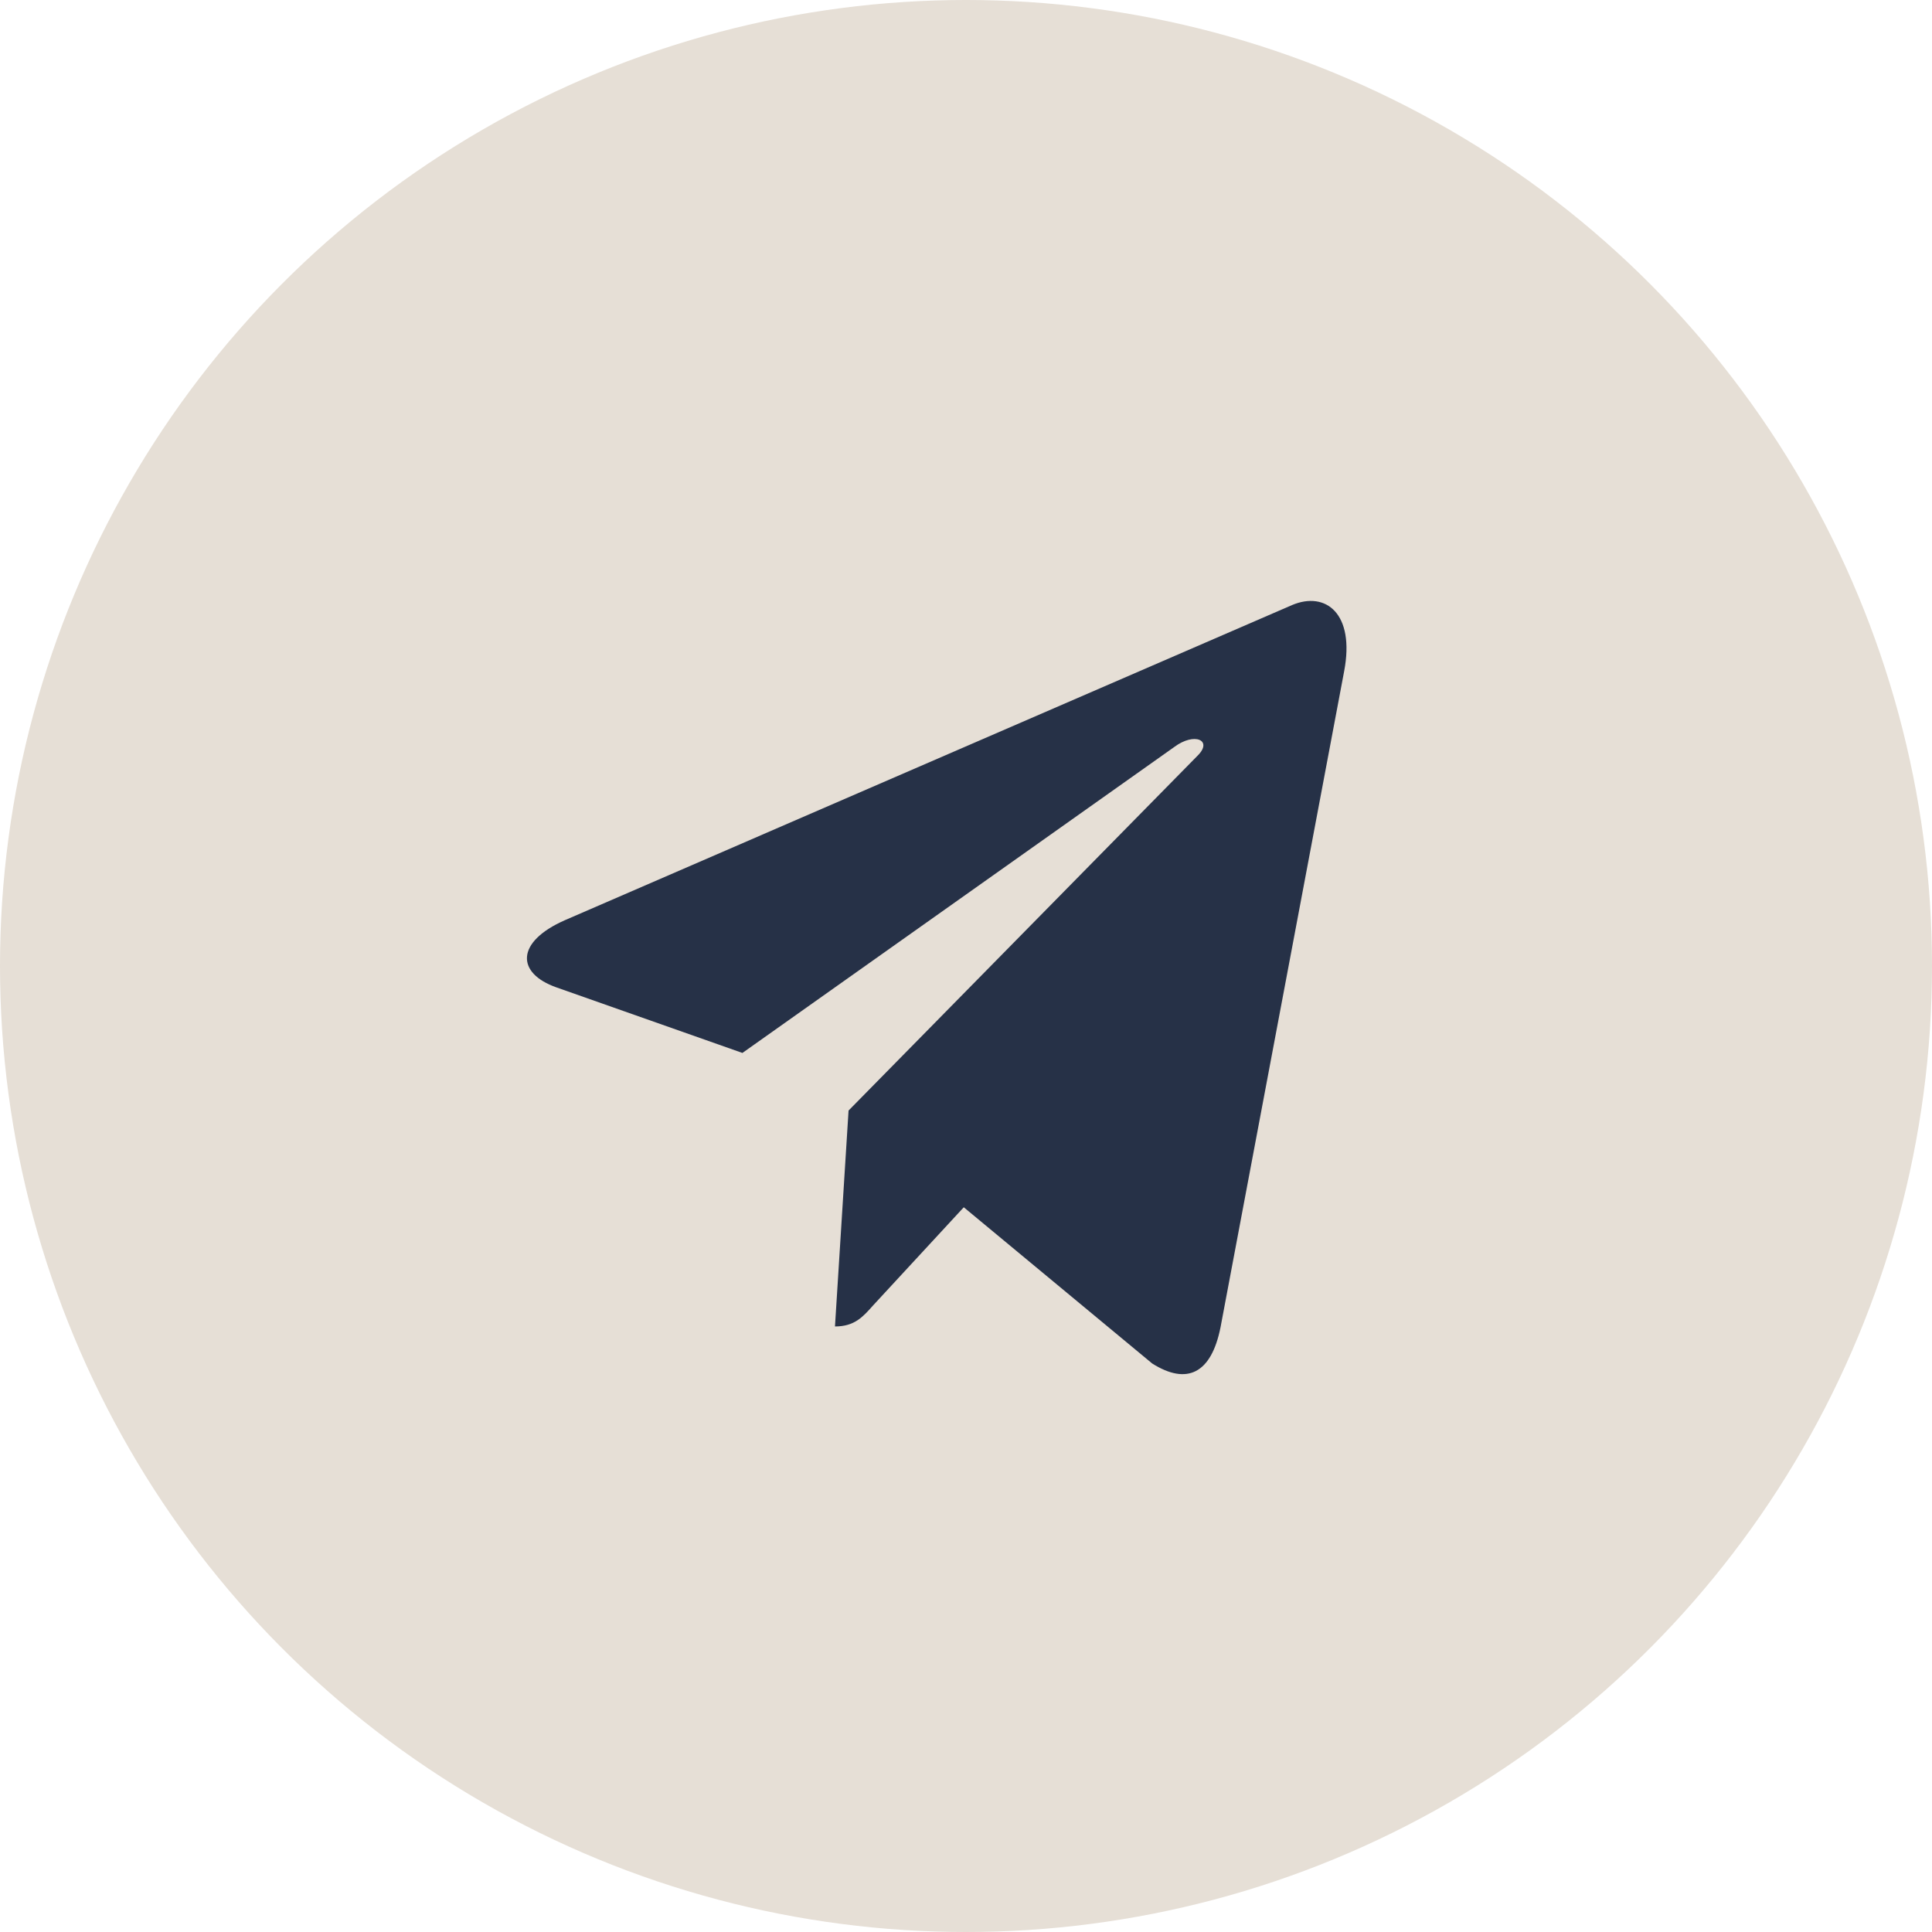
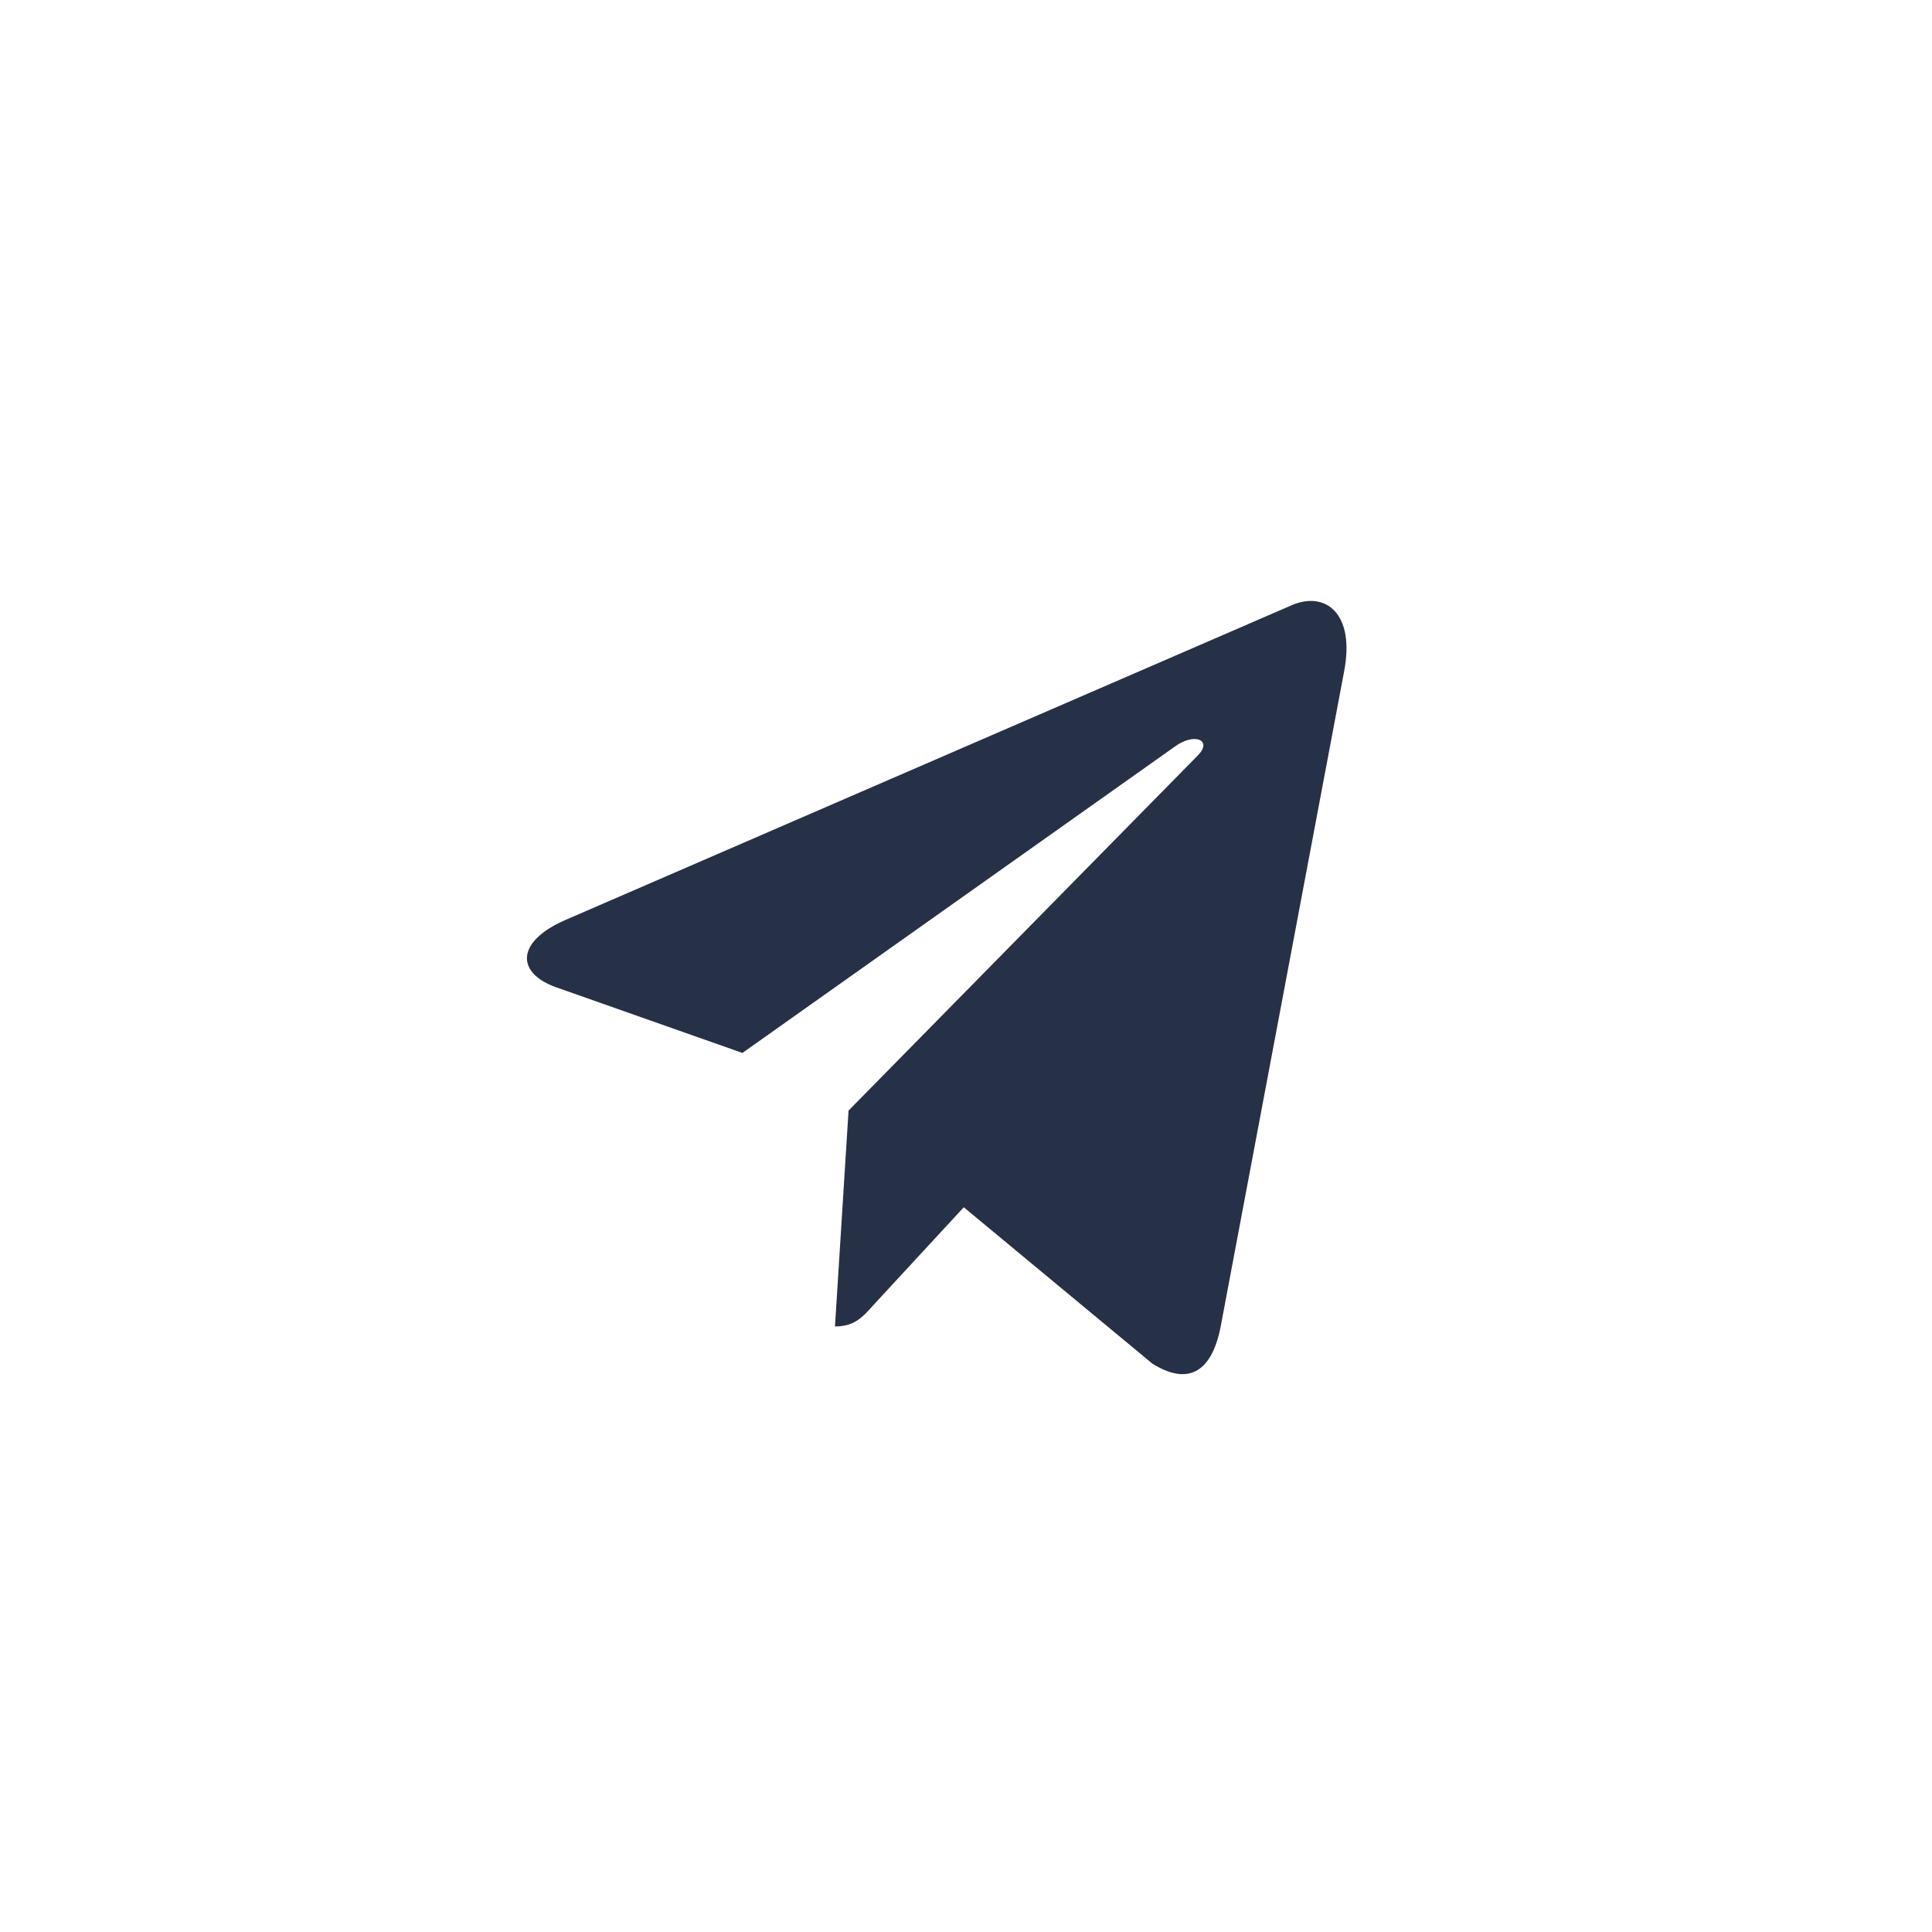
<svg xmlns="http://www.w3.org/2000/svg" width="33" height="33" viewBox="0 0 33 33" fill="none">
  <g clip-path="url(#clip0_726_3476)">
-     <circle cx="16.5" cy="16.5" r="16.5" fill="#E6DFD6" />
    <path d="M22.959 11.466L20.847 22.674C20.688 23.465 20.272 23.662 19.681 23.29L16.462 20.621L14.909 22.302C14.738 22.495 14.594 22.657 14.262 22.657L14.494 18.969L20.459 12.904C20.719 12.644 20.403 12.5 20.056 12.76L12.681 17.985L9.506 16.866C8.816 16.624 8.803 16.09 9.65 15.717L22.069 10.335C22.644 10.092 23.147 10.479 22.959 11.466Z" fill="#263147" />
  </g>
  <defs>
    <clipPath id="clip0_726_3476">
      <rect width="33" height="33" fill="white" />
    </clipPath>
  </defs>
</svg>